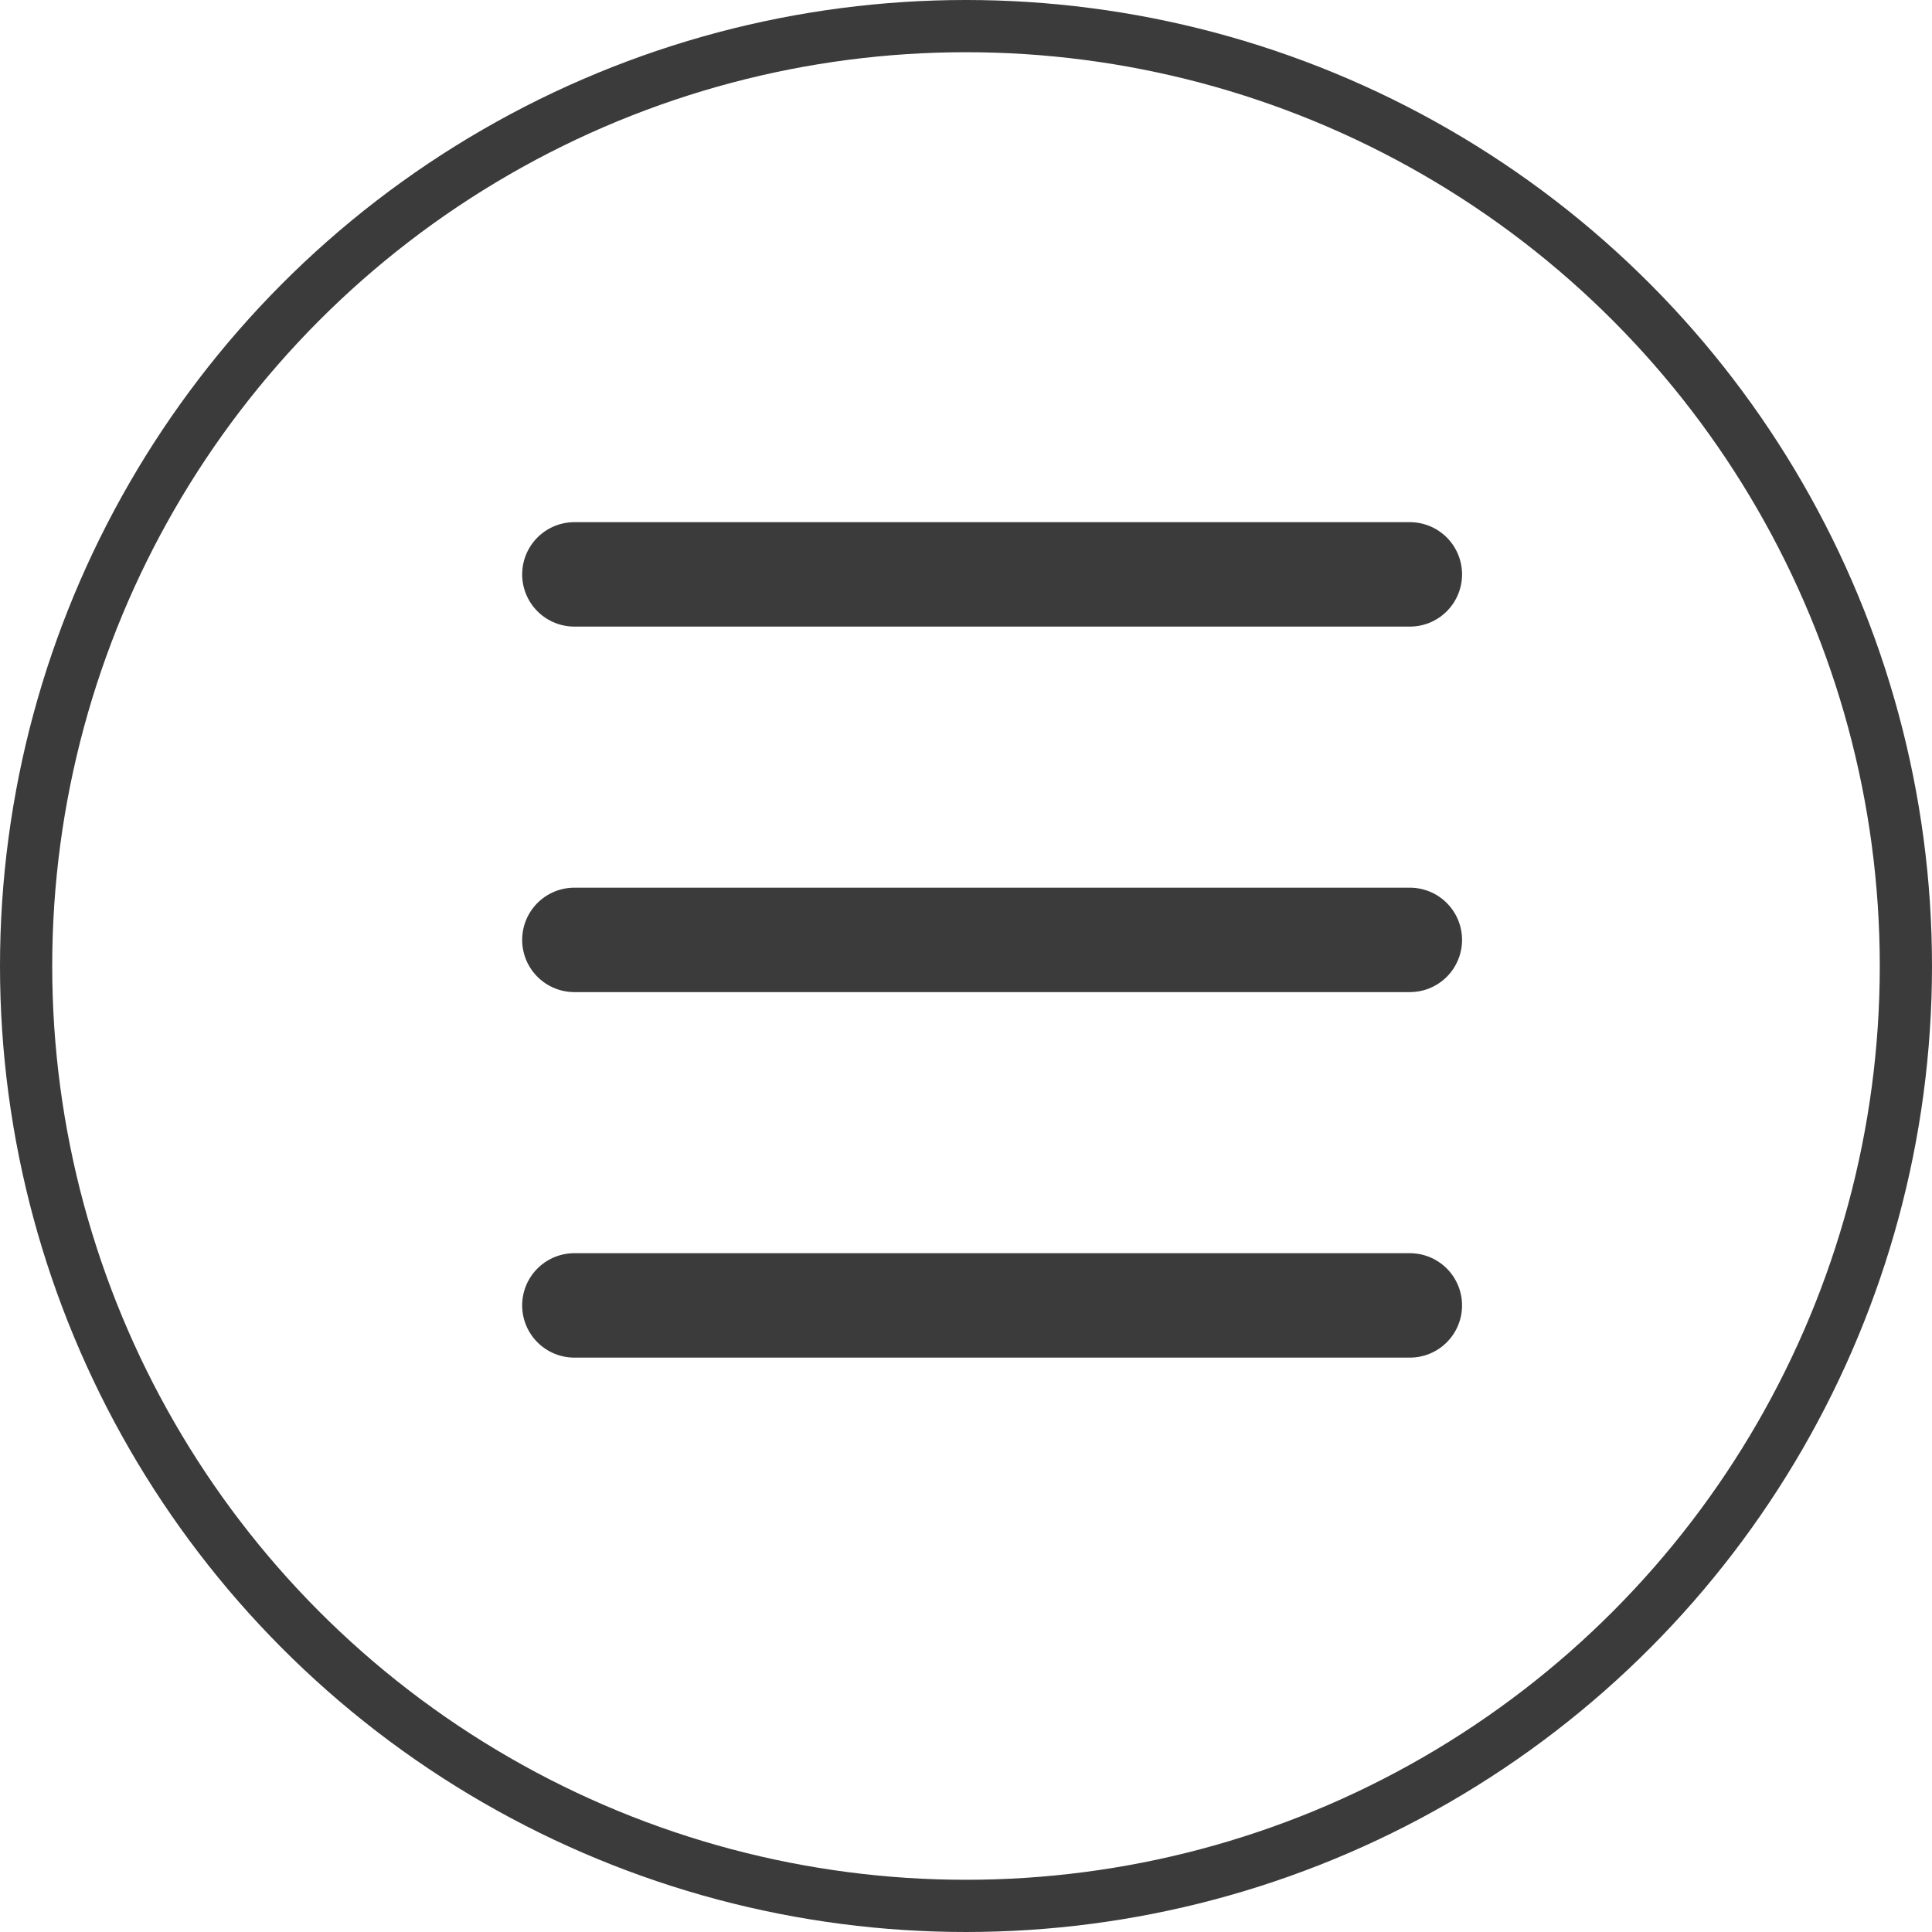
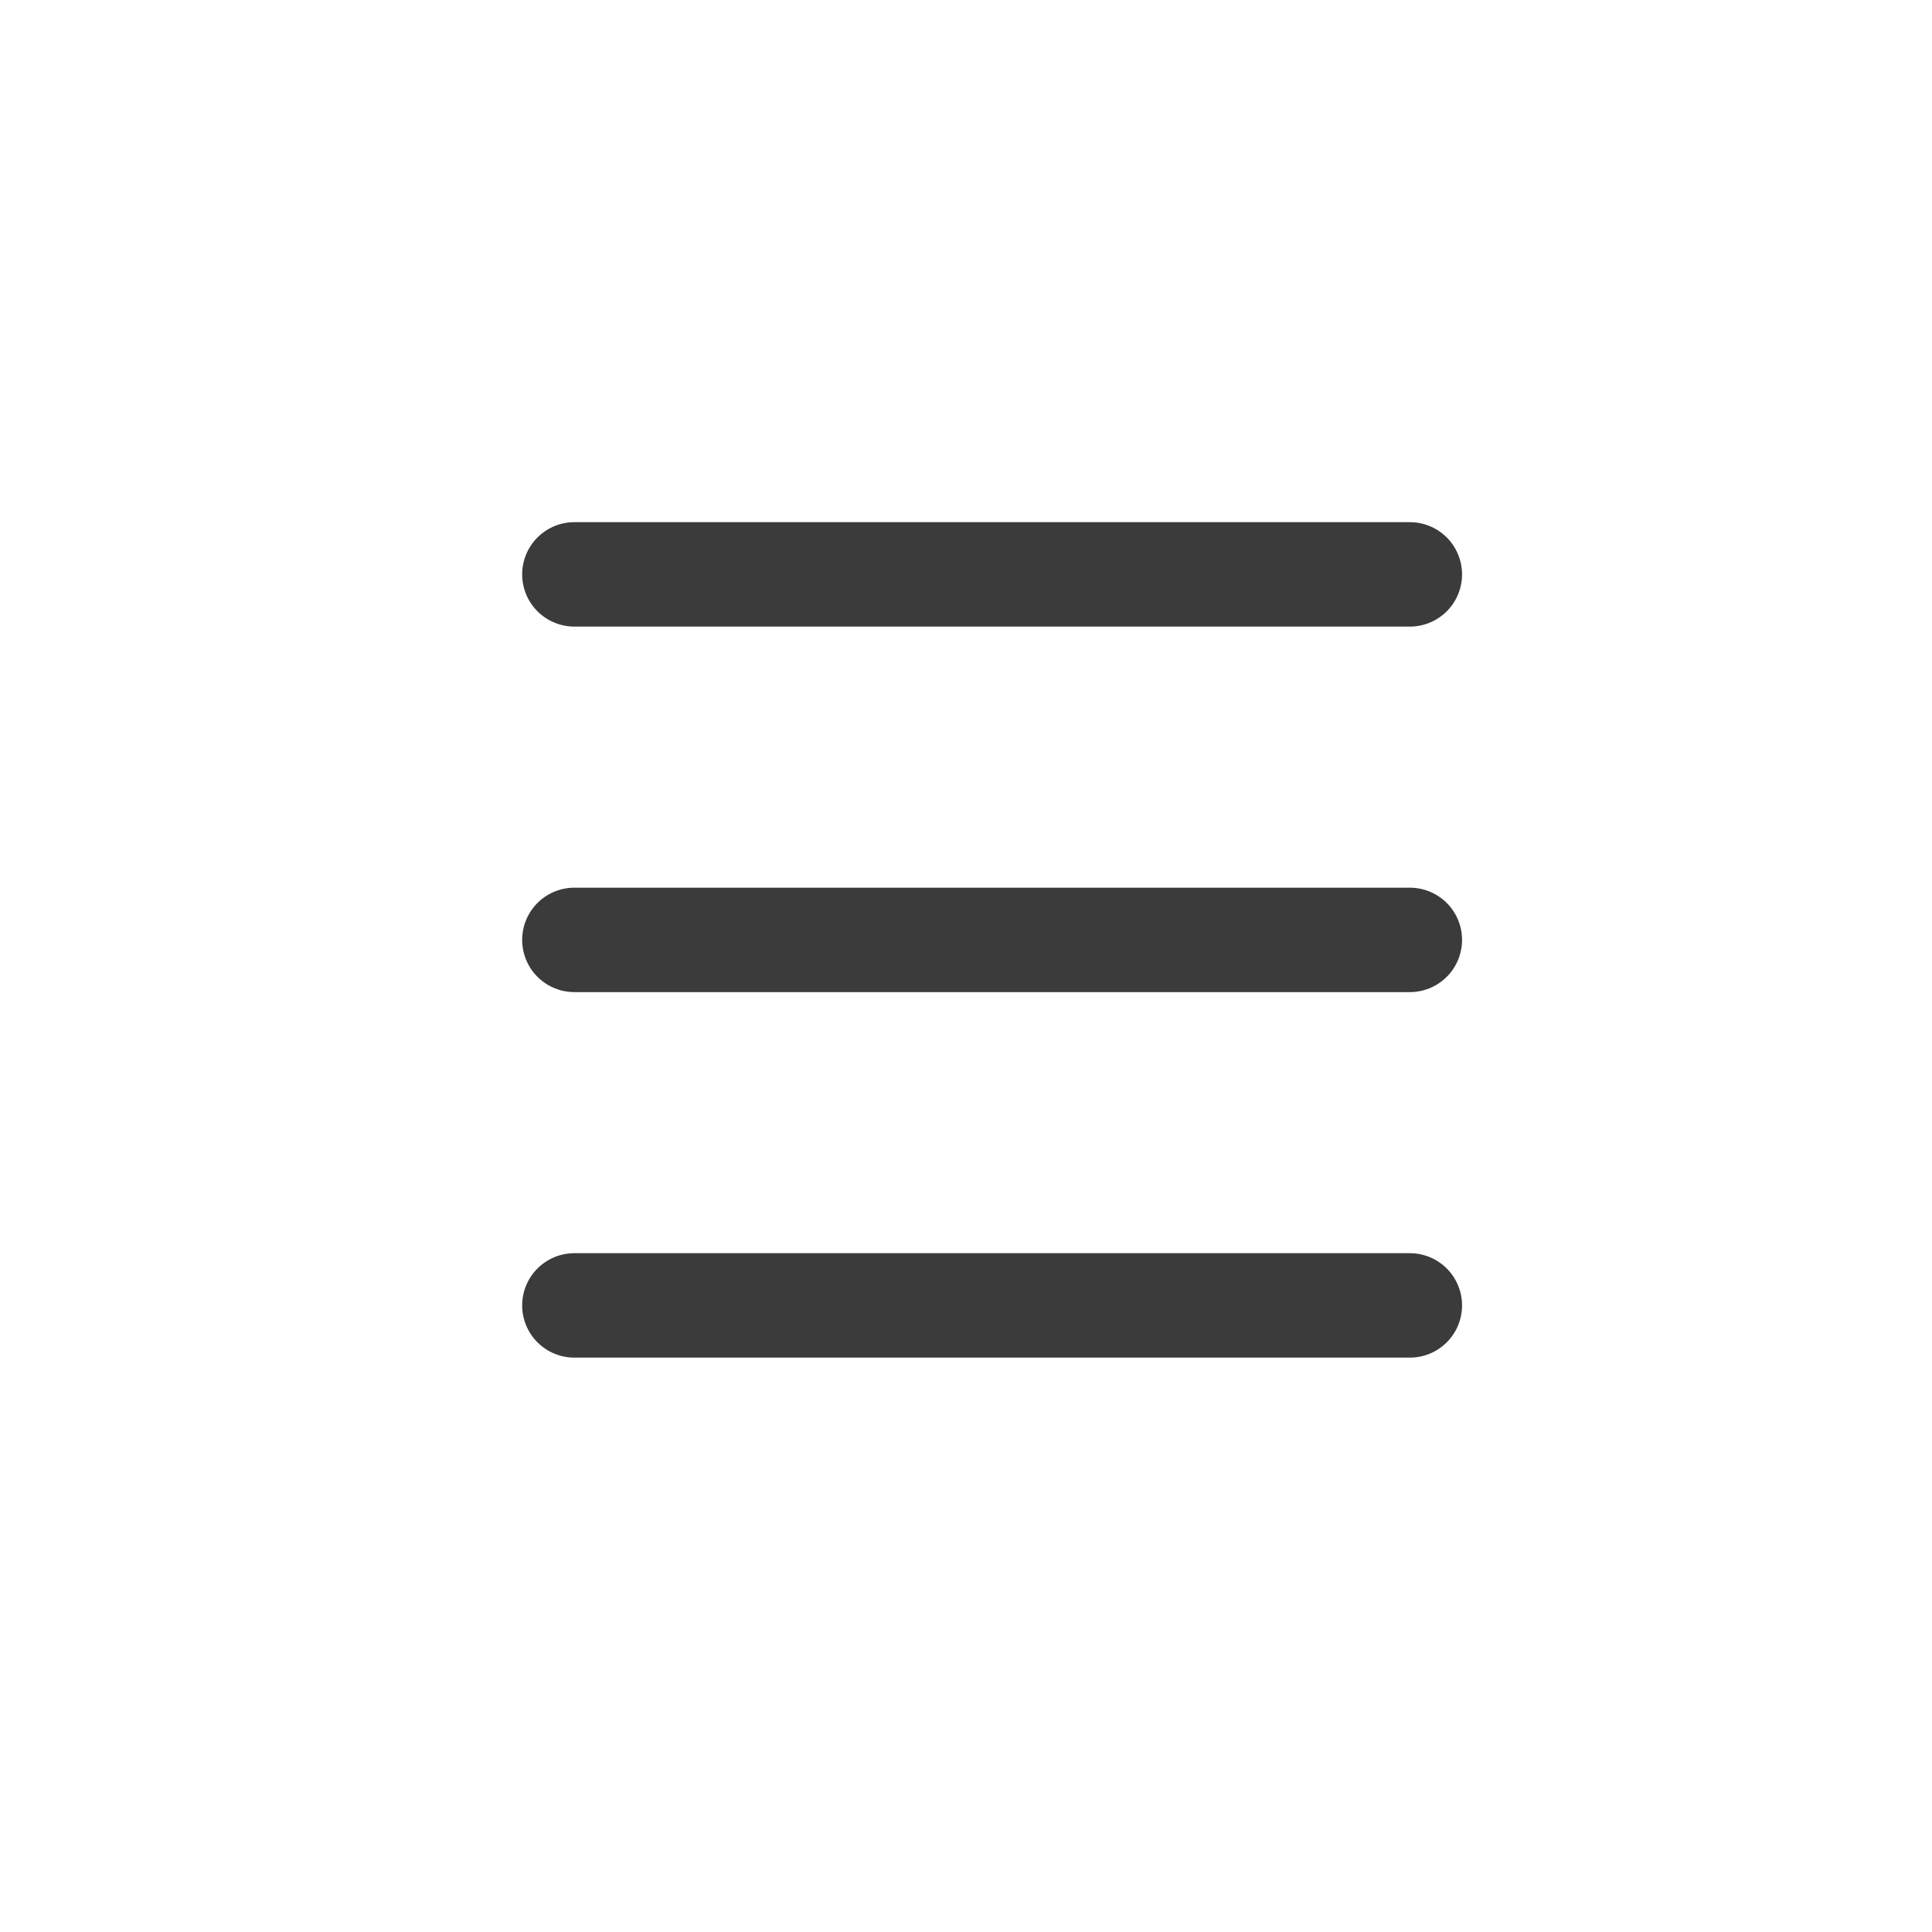
<svg xmlns="http://www.w3.org/2000/svg" width="37" height="37" viewBox="0 0 37 37" fill="none">
-   <circle cx="18.5" cy="18.5" r="18" stroke="#3B3B3B" />
  <path d="M11 11H27M11 18H27M11 25H27" stroke="#3B3B3B" stroke-width="2" stroke-linecap="round" stroke-linejoin="round" />
</svg>